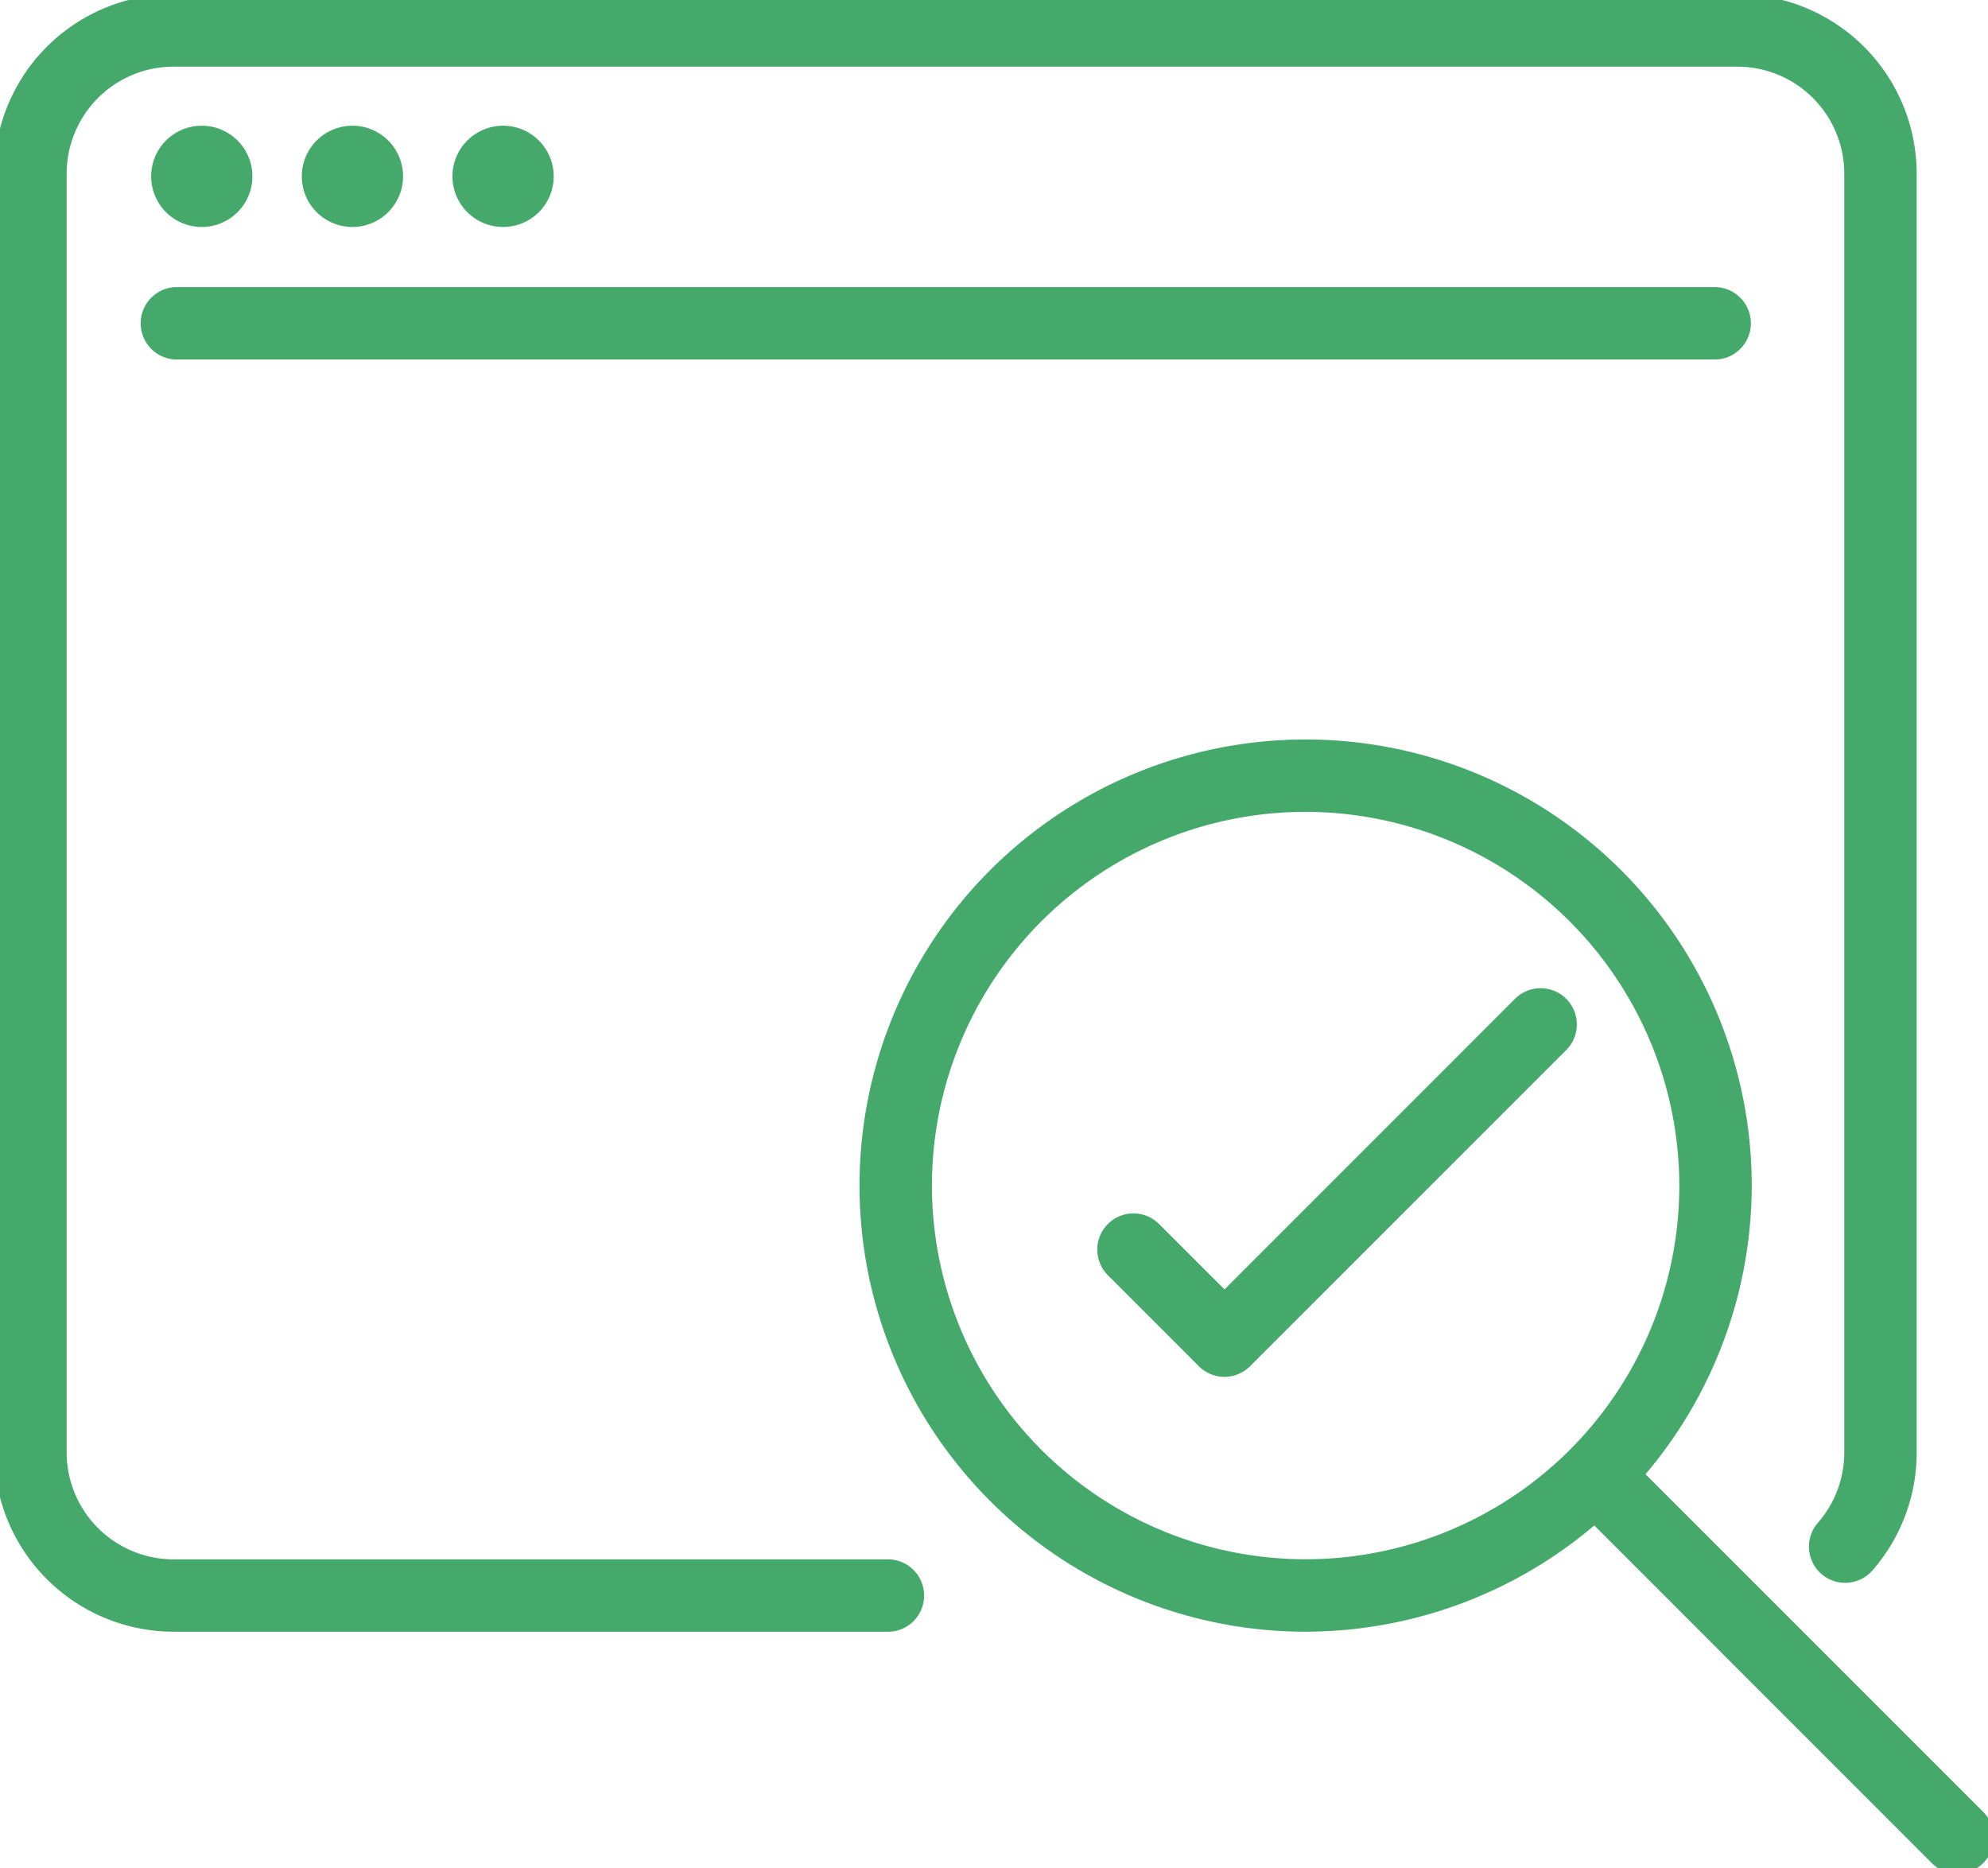
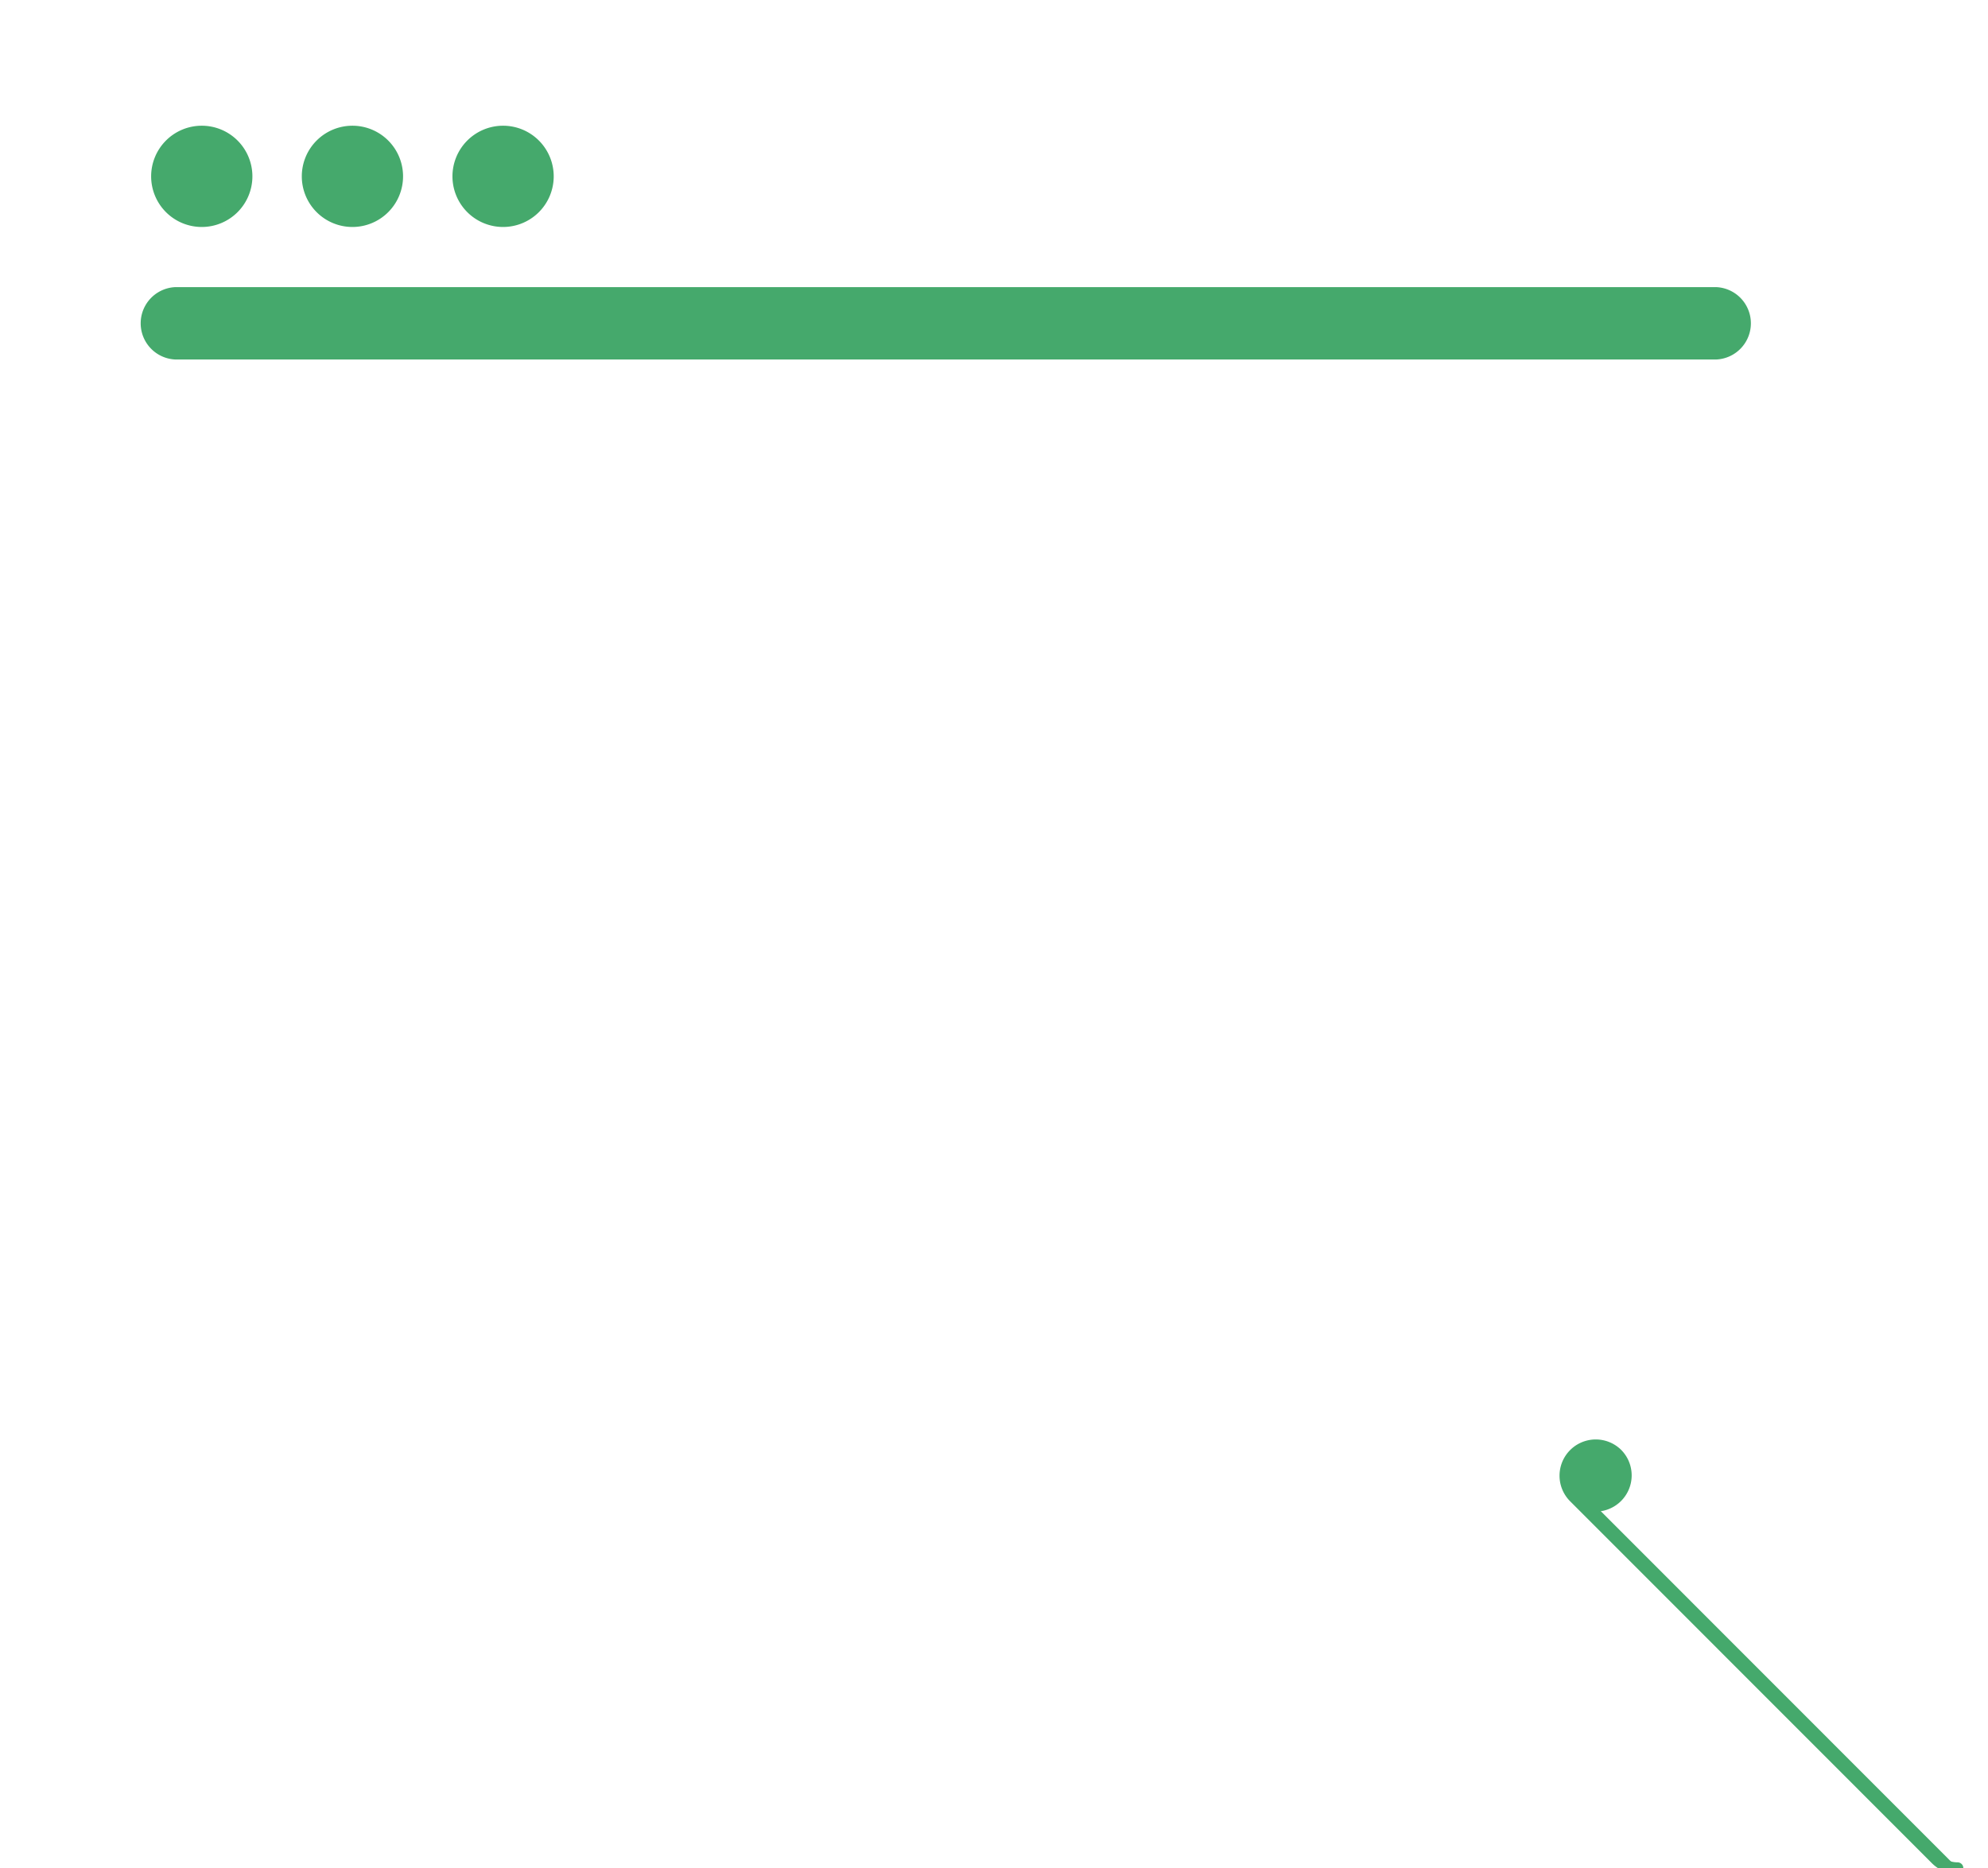
<svg xmlns="http://www.w3.org/2000/svg" id="merit-ico03" width="86.232" height="81.024" viewBox="0 0 86.232 81.024">
  <defs>
    <clipPath id="clip-path">
      <rect id="長方形_17" data-name="長方形 17" width="86.232" height="81.024" fill="none" />
    </clipPath>
  </defs>
  <g id="グループ_5" data-name="グループ 5" clip-path="url(#clip-path)">
-     <path id="パス_7" data-name="パス 7" d="M38.477,70.524H7.527A7.536,7.536,0,0,1,0,63V7.527A7.535,7.535,0,0,1,7.527,0H75.361a7.536,7.536,0,0,1,7.527,7.527V63A7.519,7.519,0,0,1,81,67.987a1.321,1.321,0,0,1-1.977-1.751A4.88,4.88,0,0,0,80.247,63V7.527a4.891,4.891,0,0,0-4.886-4.886H7.527A4.891,4.891,0,0,0,2.641,7.527V63a4.891,4.891,0,0,0,4.886,4.886h30.95a1.321,1.321,0,1,1,0,2.641" fill="#45a96c" stroke="#45a96c" stroke-linecap="round" stroke-width="0.5" />
-     <path id="パス_8" data-name="パス 8" d="M232.252,221.773a19.1,19.1,0,1,1,19.1-19.1,19.122,19.122,0,0,1-19.1,19.1m0-35.56a16.459,16.459,0,1,0,16.459,16.459,16.478,16.478,0,0,0-16.459-16.459" transform="translate(-175.619 -151.249)" fill="#45a96c" stroke="#45a96c" stroke-linecap="round" stroke-width="0.5" />
-     <path id="パス_9" data-name="パス 9" d="M276.934,261.267a1.321,1.321,0,0,1-.934-.387l-3.96-3.96a1.321,1.321,0,0,1,1.868-1.868l3.026,3.026L289.7,245.31a1.321,1.321,0,1,1,1.868,1.868l-13.7,13.7a1.321,1.321,0,0,1-.934.387" transform="translate(-223.82 -201.797)" fill="#45a96c" stroke="#45a96c" stroke-linecap="round" stroke-width="0.5" />
-     <path id="パス_10" data-name="パス 10" d="M402.556,374.3a1.317,1.317,0,0,1-.934-.387L385.915,358.2a1.321,1.321,0,0,1,1.868-1.868l15.707,15.707a1.321,1.321,0,0,1-.934,2.255" transform="translate(-317.644 -293.272)" fill="#45a96c" stroke="#45a96c" stroke-linecap="round" stroke-width="0.5" />
+     <path id="パス_10" data-name="パス 10" d="M402.556,374.3a1.317,1.317,0,0,1-.934-.387L385.915,358.2a1.321,1.321,0,0,1,1.868-1.868a1.321,1.321,0,0,1-.934,2.255" transform="translate(-317.644 -293.272)" fill="#45a96c" stroke="#45a96c" stroke-linecap="round" stroke-width="0.5" />
    <path id="パス_11" data-name="パス 11" d="M103.968,74.786H37.193a1.321,1.321,0,0,1,0-2.641h66.775a1.321,1.321,0,0,1,0,2.641" transform="translate(-29.556 -59.442)" fill="#45a96c" stroke="#45a96c" stroke-linecap="round" stroke-width="0.5" />
    <path id="パス_12" data-name="パス 12" d="M42.546,34.336A1.946,1.946,0,1,1,40.6,32.39a1.946,1.946,0,0,1,1.946,1.946" transform="translate(-31.848 -26.687)" fill="#45a96c" stroke="#45a96c" stroke-linecap="round" stroke-width="0.5" />
    <path id="パス_13" data-name="パス 13" d="M79.659,34.336a1.946,1.946,0,1,1-1.946-1.946,1.946,1.946,0,0,1,1.946,1.946" transform="translate(-62.426 -26.687)" fill="#45a96c" stroke="#45a96c" stroke-linecap="round" stroke-width="0.5" />
    <path id="パス_14" data-name="パス 14" d="M116.771,34.336a1.946,1.946,0,1,1-1.946-1.946,1.946,1.946,0,0,1,1.946,1.946" transform="translate(-93.003 -26.687)" fill="#45a96c" stroke="#45a96c" stroke-linecap="round" stroke-width="0.5" />
  </g>
</svg>